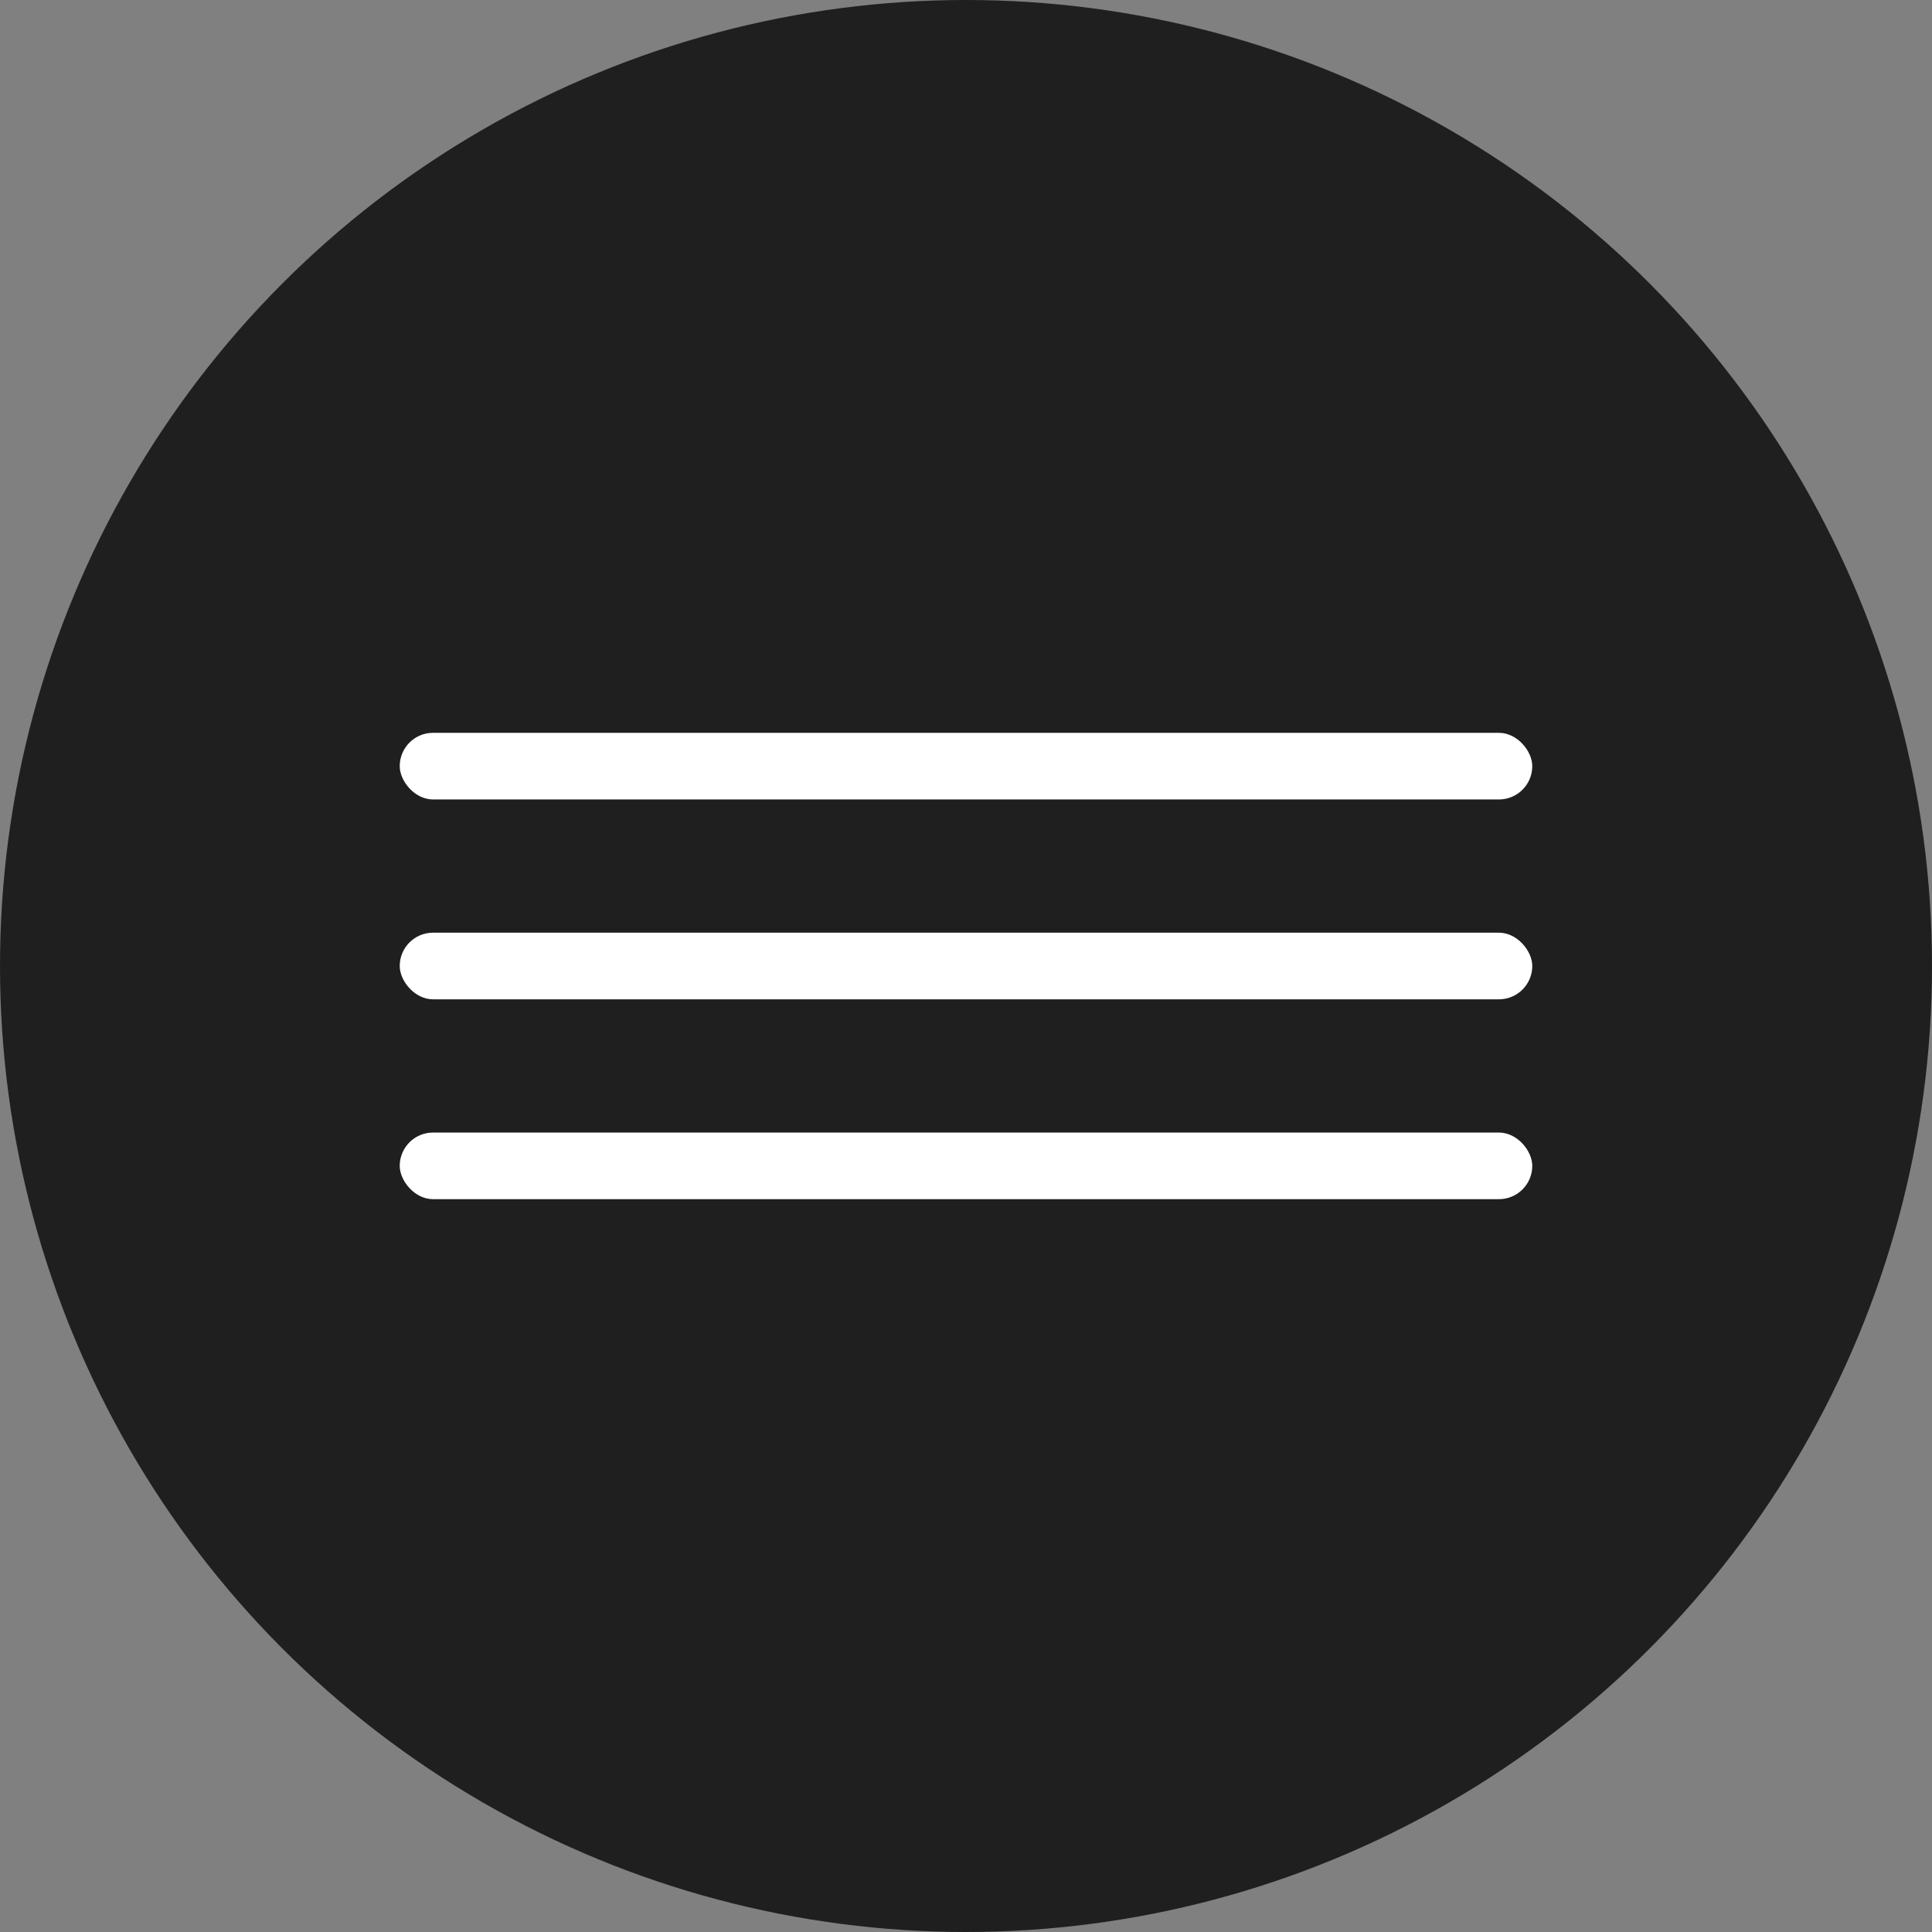
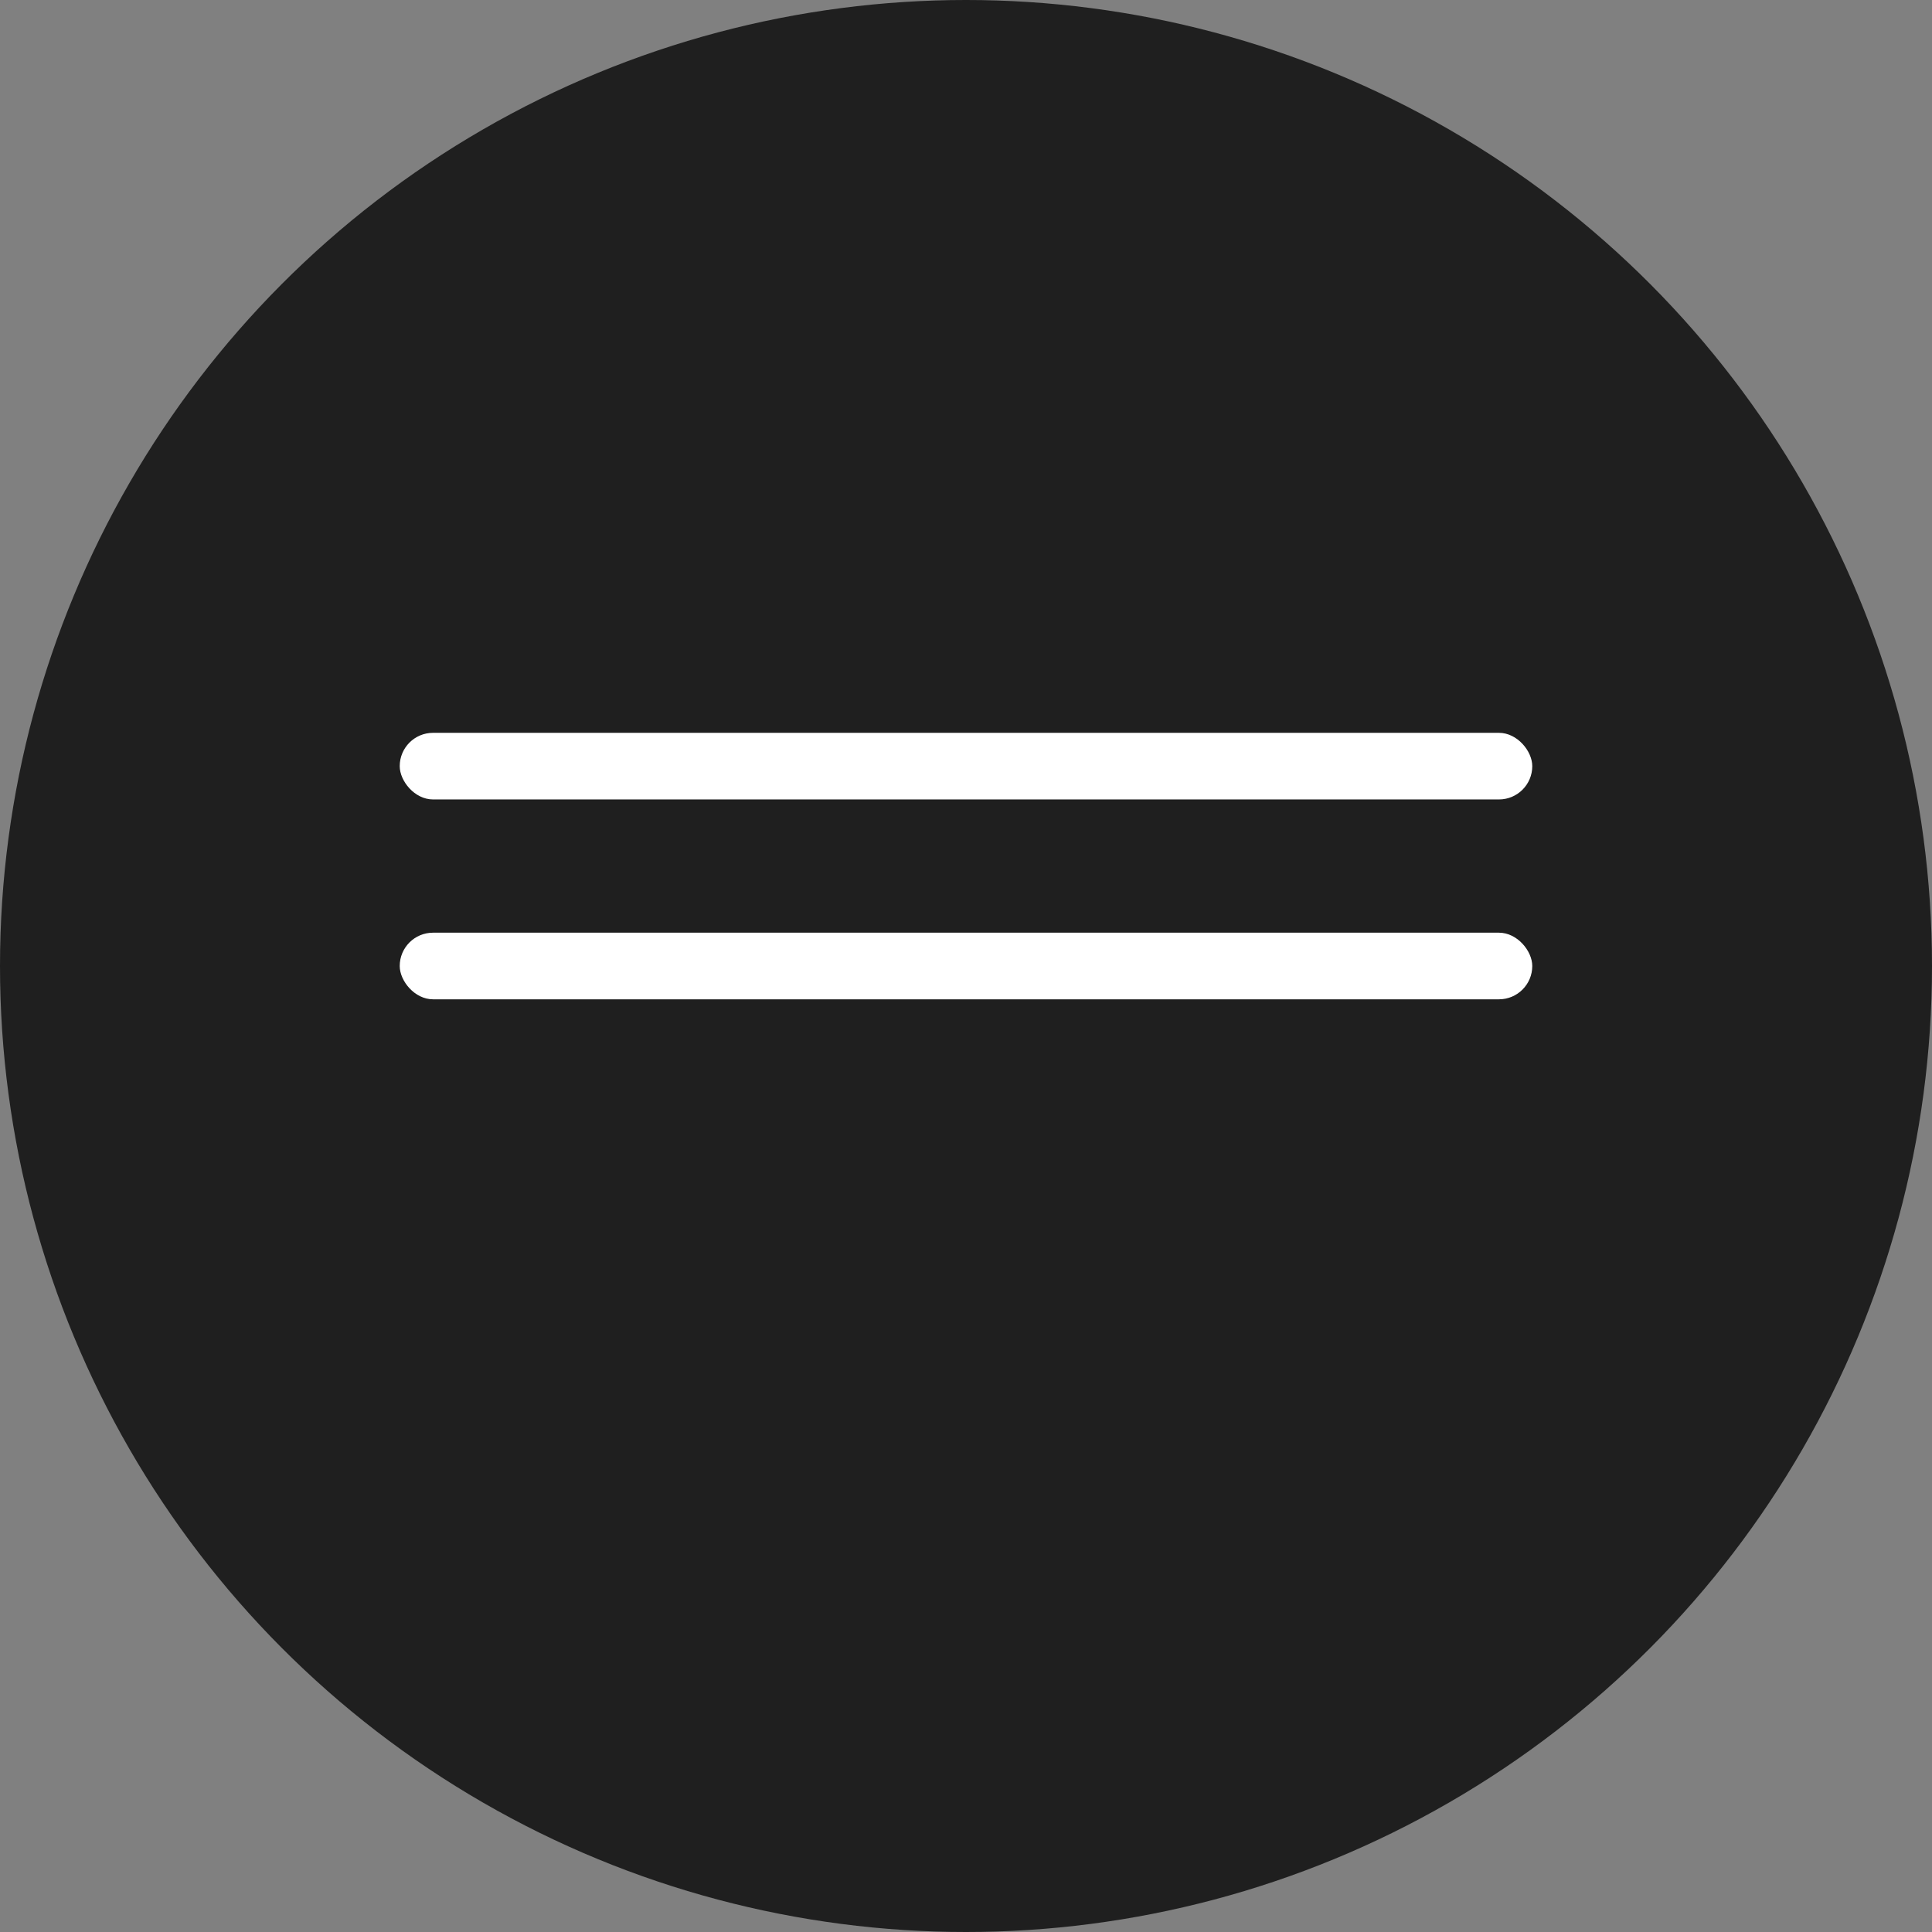
<svg xmlns="http://www.w3.org/2000/svg" width="29" height="29" viewBox="0 0 29 29" fill="none">
  <rect x="0" y="0" width="29" height="29" fill="#808080" stroke="none" />
  <circle cx="14.5" cy="14.5" r="14.5" fill="#1F1F1F" />
  <rect x="6" y="11" width="17" height="1" rx="0.5" fill="white" />
  <rect x="6" y="14" width="17" height="1" rx="0.5" fill="white" />
-   <rect x="6" y="17" width="17" height="1" rx="0.5" fill="white" />
</svg>